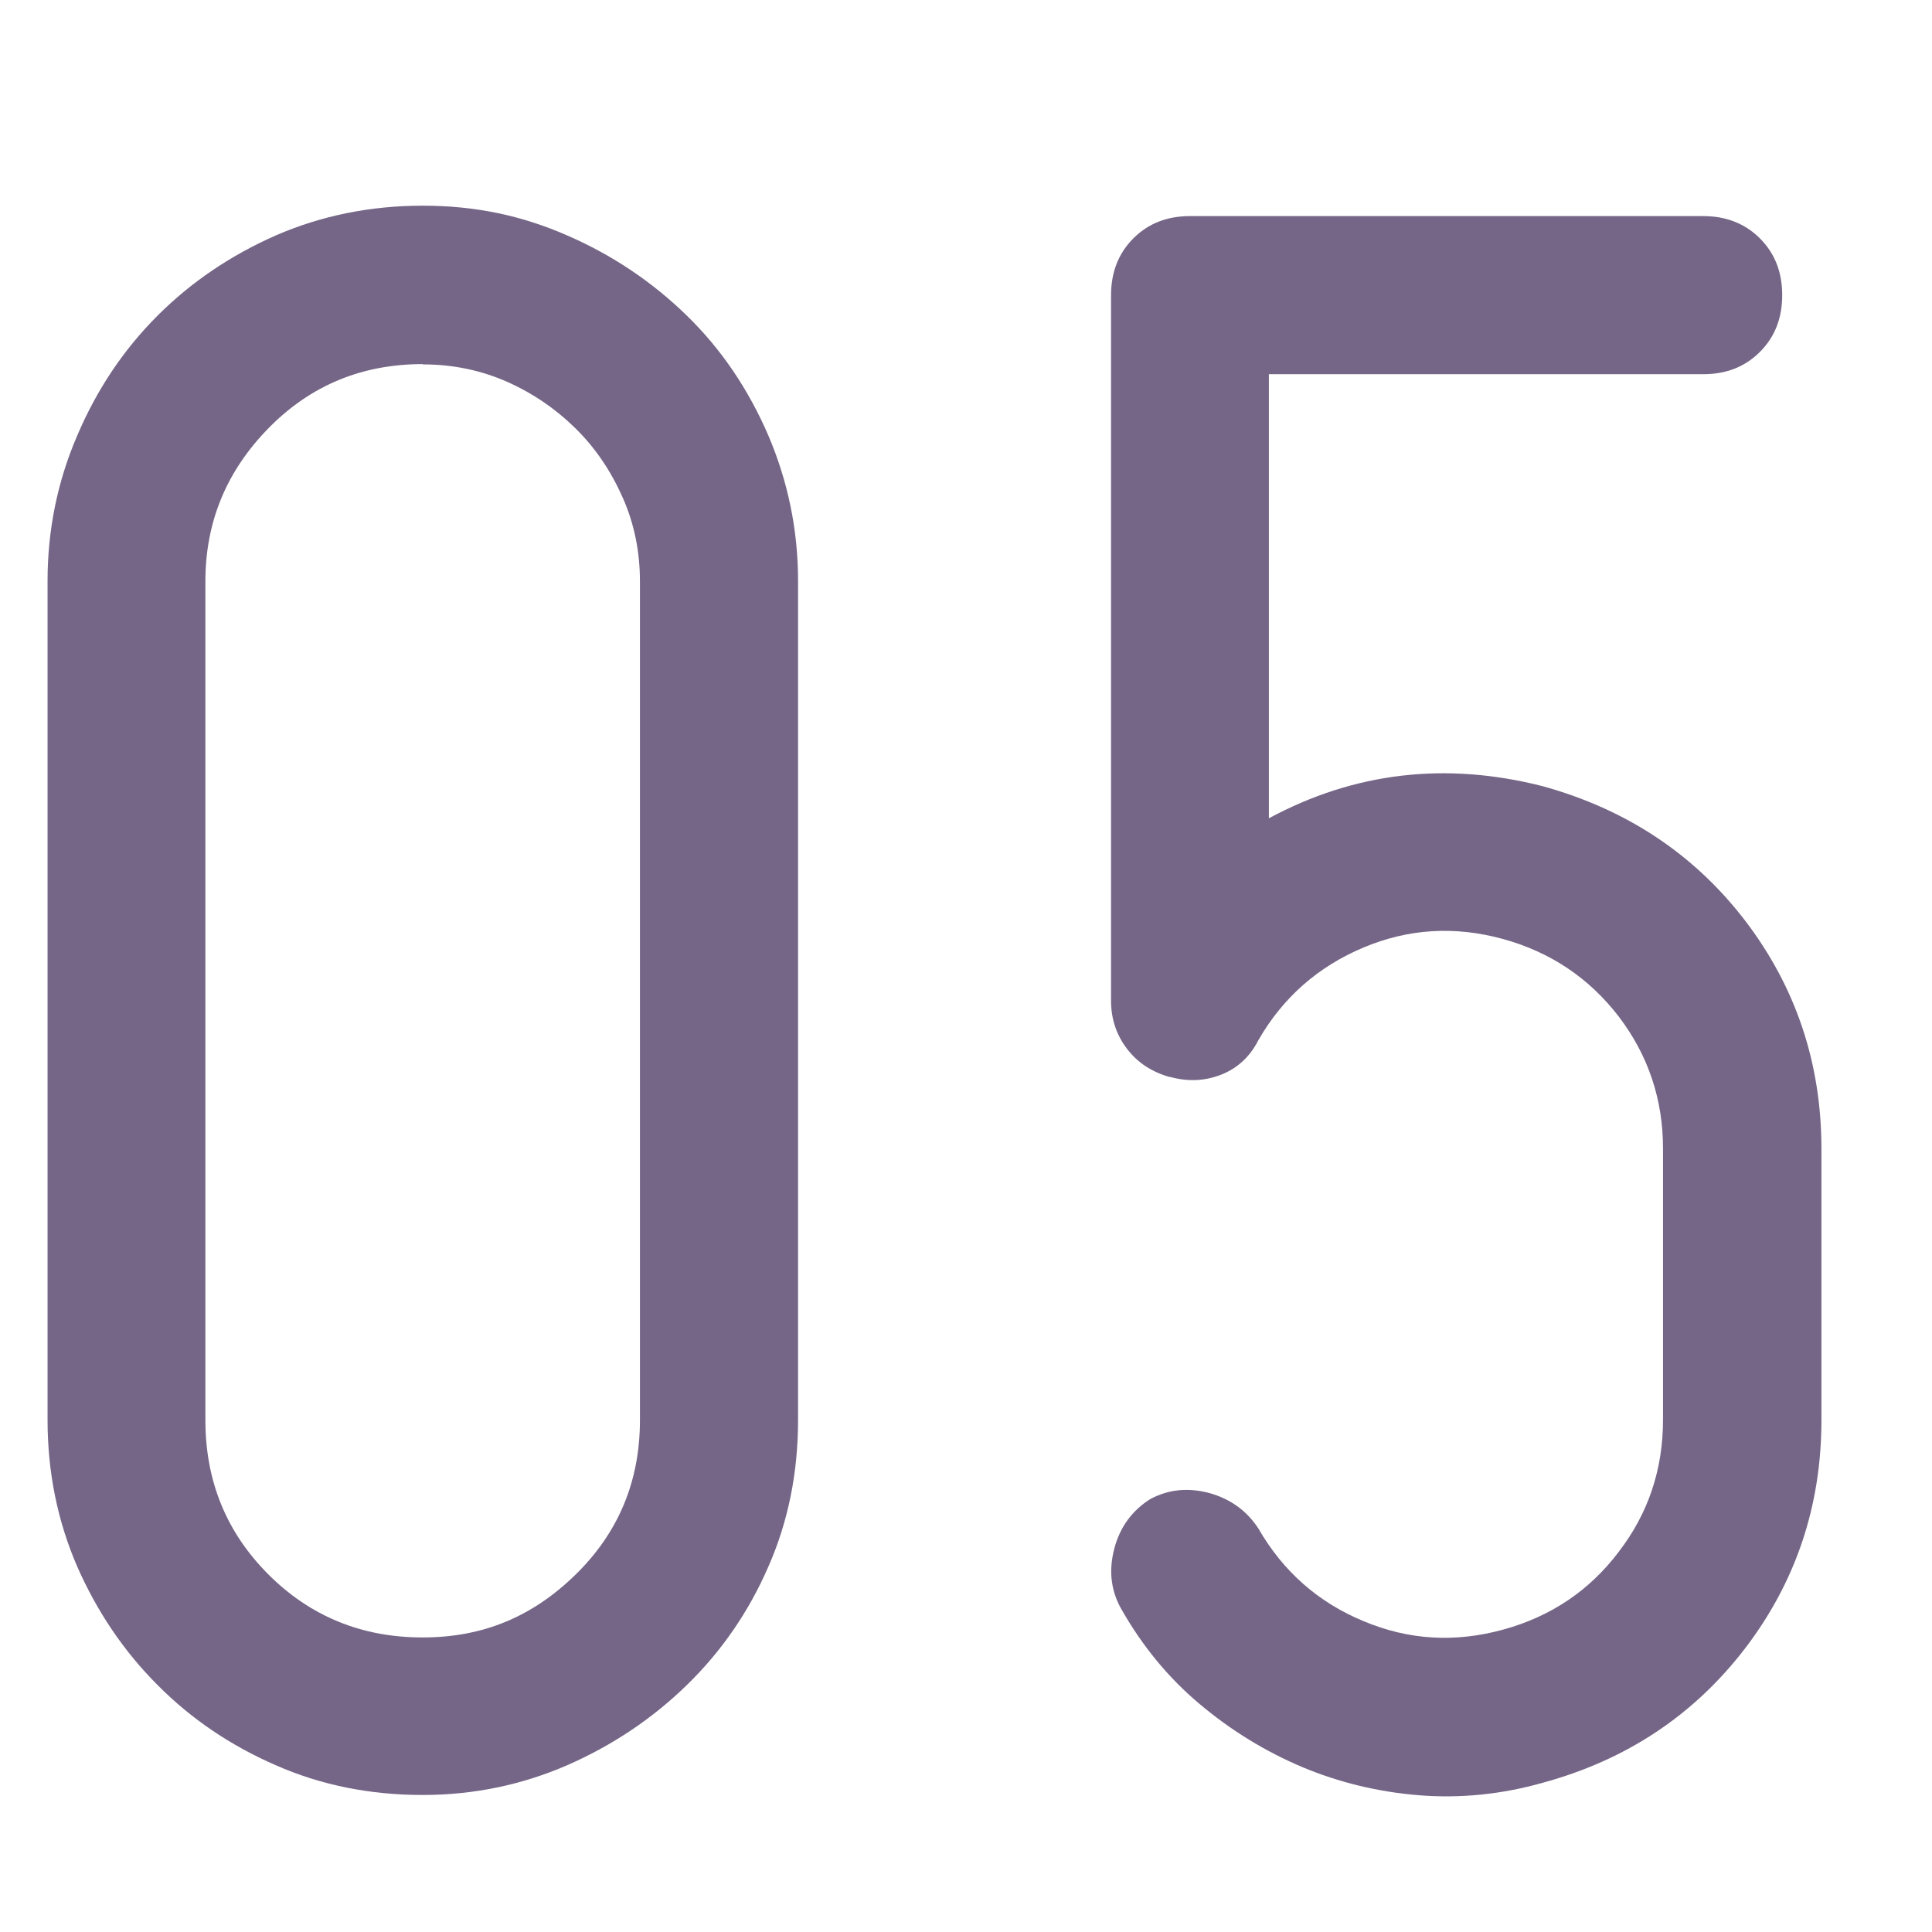
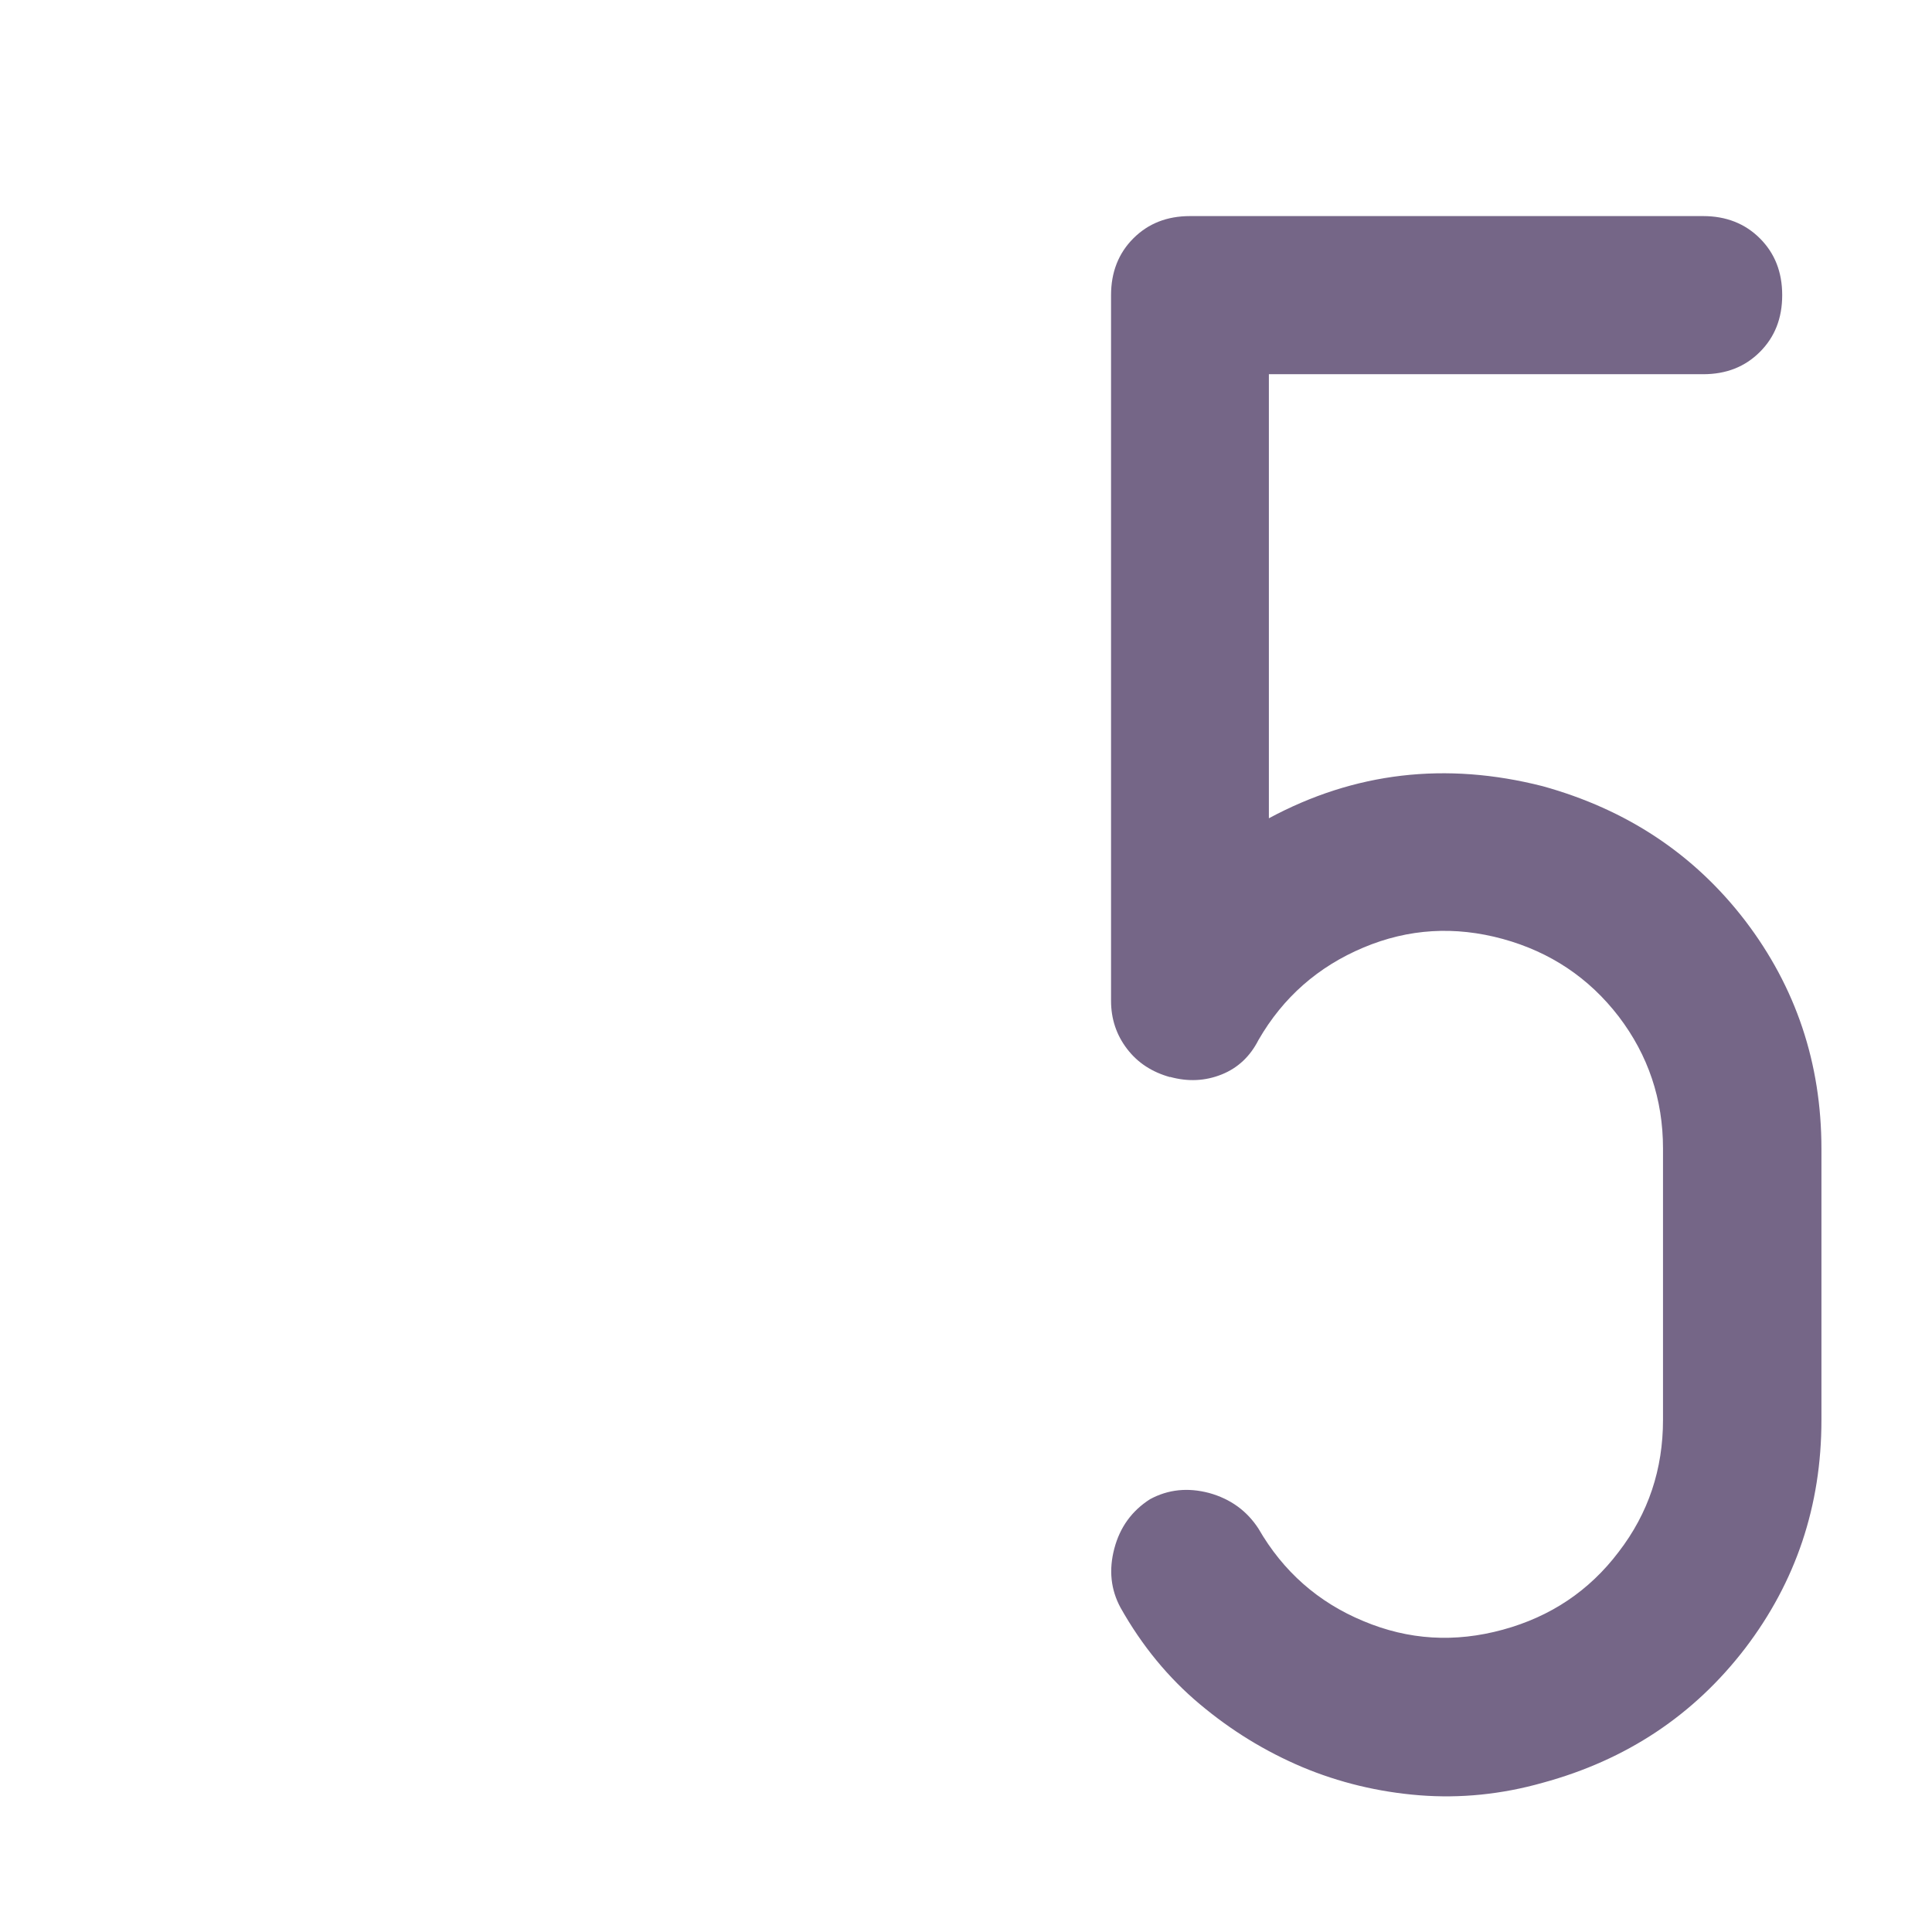
<svg xmlns="http://www.w3.org/2000/svg" id="_レイヤー_1" viewBox="0 0 65 65">
-   <path d="M14.22,60.39c-1.77,0-3.42-.33-4.94-1-1.52-.66-2.85-1.56-3.98-2.7-1.13-1.13-2.03-2.46-2.7-3.98-.66-1.52-1-3.17-1-4.94v-28.22c0-1.71.33-3.35,1-4.9.66-1.55,1.56-2.89,2.7-4.03,1.13-1.13,2.46-2.03,3.98-2.7,1.52-.66,3.17-1,4.94-1s3.33.33,4.86,1c1.52.66,2.86,1.56,4.03,2.7,1.16,1.13,2.07,2.48,2.74,4.03.66,1.55,1,3.18,1,4.9v28.22c0,1.77-.33,3.42-1,4.94-.66,1.52-1.58,2.85-2.74,3.98-1.16,1.13-2.5,2.03-4.03,2.7-1.52.66-3.14,1-4.86,1ZM14.22,12.25c-2.05,0-3.78.72-5.19,2.16-1.41,1.44-2.12,3.15-2.12,5.15v28.22c0,2.05.71,3.78,2.12,5.19,1.41,1.41,3.14,2.12,5.19,2.12s3.71-.71,5.15-2.12c1.44-1.41,2.16-3.14,2.16-5.19v-28.22c0-1-.19-1.94-.58-2.82-.39-.88-.91-1.66-1.58-2.32s-1.44-1.19-2.32-1.58c-.89-.39-1.83-.58-2.82-.58Z" style="fill:#756687;" />
  <path d="M39.37,36.24c-.61-.17-1.09-.48-1.45-.95-.36-.47-.54-1.01-.54-1.62V9.93c0-.77.25-1.41.75-1.91s1.13-.75,1.91-.75h17.26c.77,0,1.41.25,1.91.75s.75,1.13.75,1.91-.25,1.41-.75,1.91-1.13.75-1.91.75h-14.61v14.94c2.88-1.55,5.95-1.91,9.21-1.08,2.82.78,5.09,2.28,6.81,4.52,1.71,2.24,2.57,4.8,2.57,7.68v9.13c0,2.88-.86,5.44-2.57,7.68-1.72,2.24-3.98,3.75-6.81,4.52-1.38.39-2.77.53-4.15.42-1.38-.11-2.7-.43-3.94-.95-1.25-.53-2.39-1.23-3.45-2.12-1.05-.88-1.94-1.96-2.66-3.24-.33-.61-.4-1.27-.21-1.99.19-.72.59-1.27,1.2-1.66.61-.33,1.27-.4,1.99-.21.72.2,1.27.6,1.66,1.2.83,1.44,2.01,2.48,3.53,3.11,1.52.64,3.08.73,4.69.29,1.61-.44,2.91-1.31,3.9-2.62,1-1.3,1.49-2.78,1.49-4.44v-9.13c0-1.66-.5-3.14-1.49-4.44-1-1.3-2.3-2.17-3.9-2.61-1.61-.44-3.17-.35-4.69.29-1.52.64-2.7,1.67-3.53,3.11-.28.55-.69.94-1.24,1.16-.55.22-1.13.25-1.74.08Z" style="fill:#756687;" />
</svg>